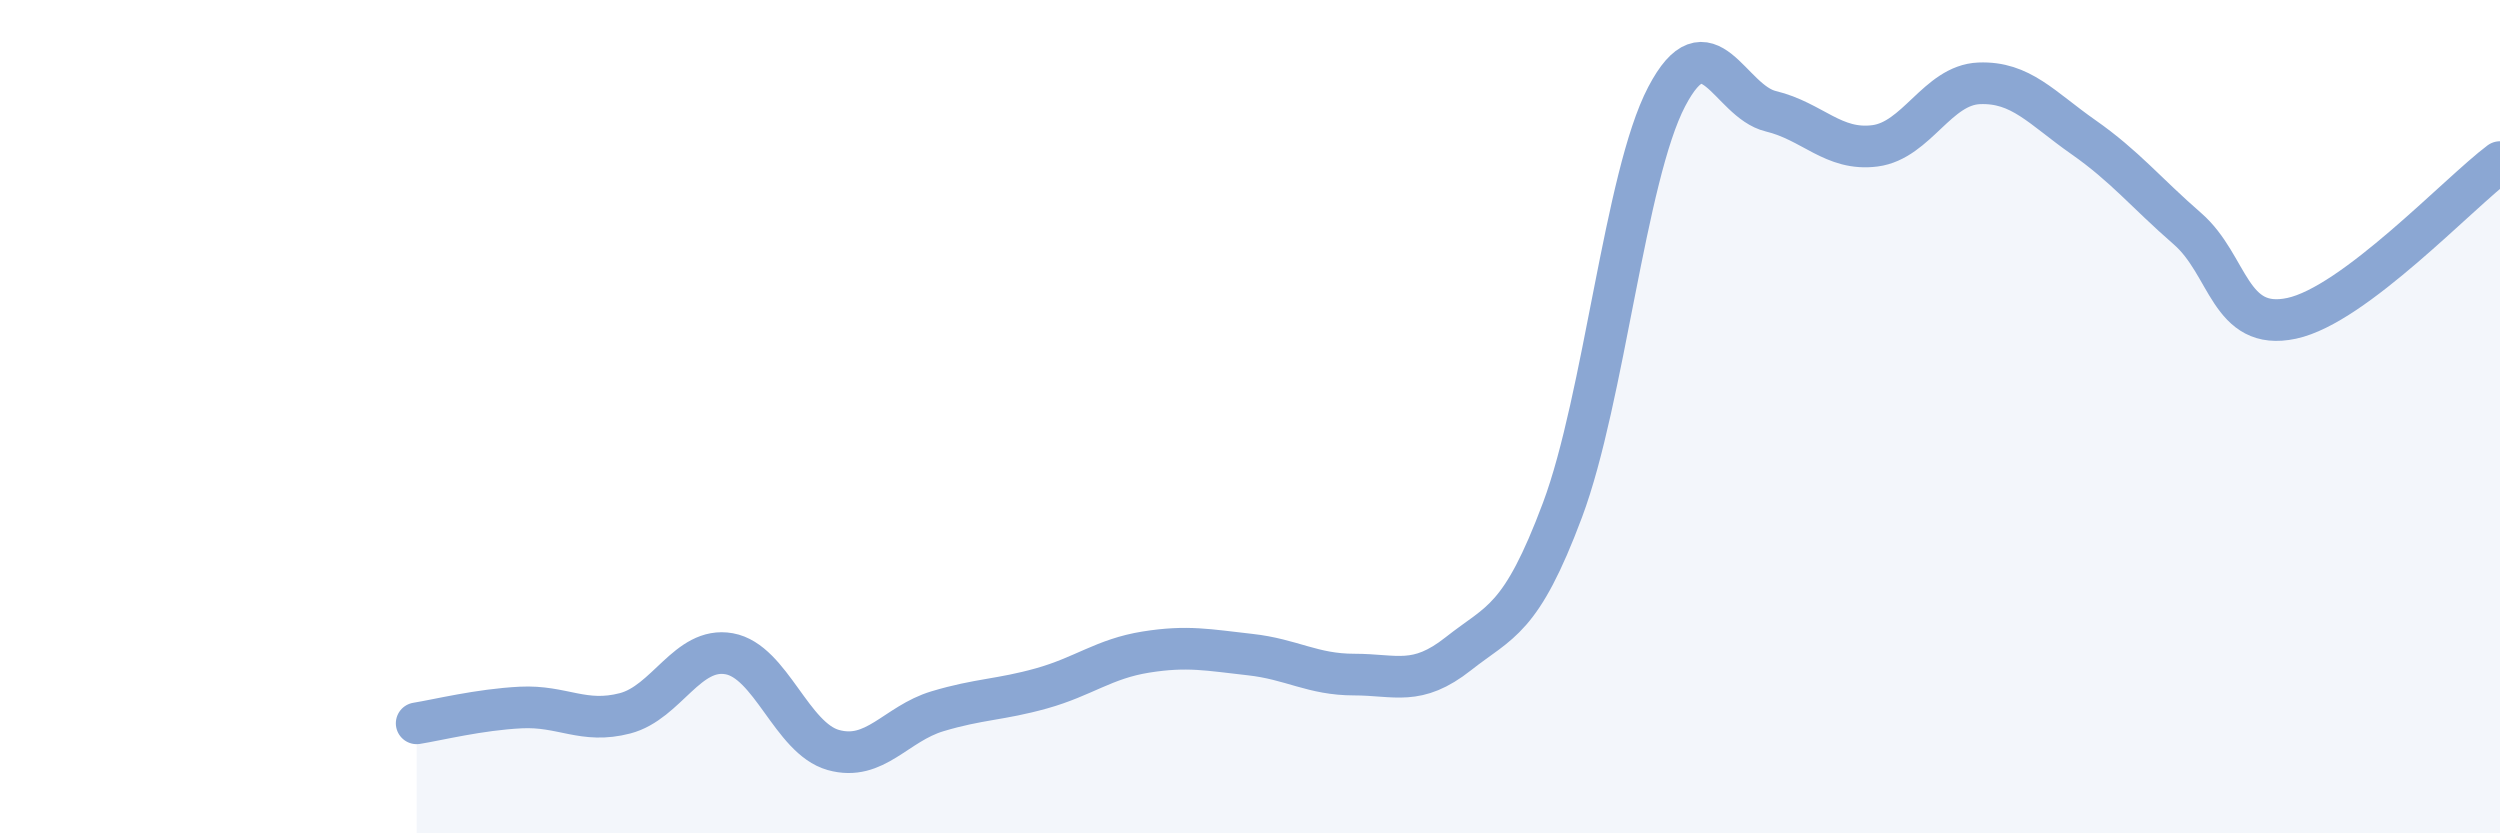
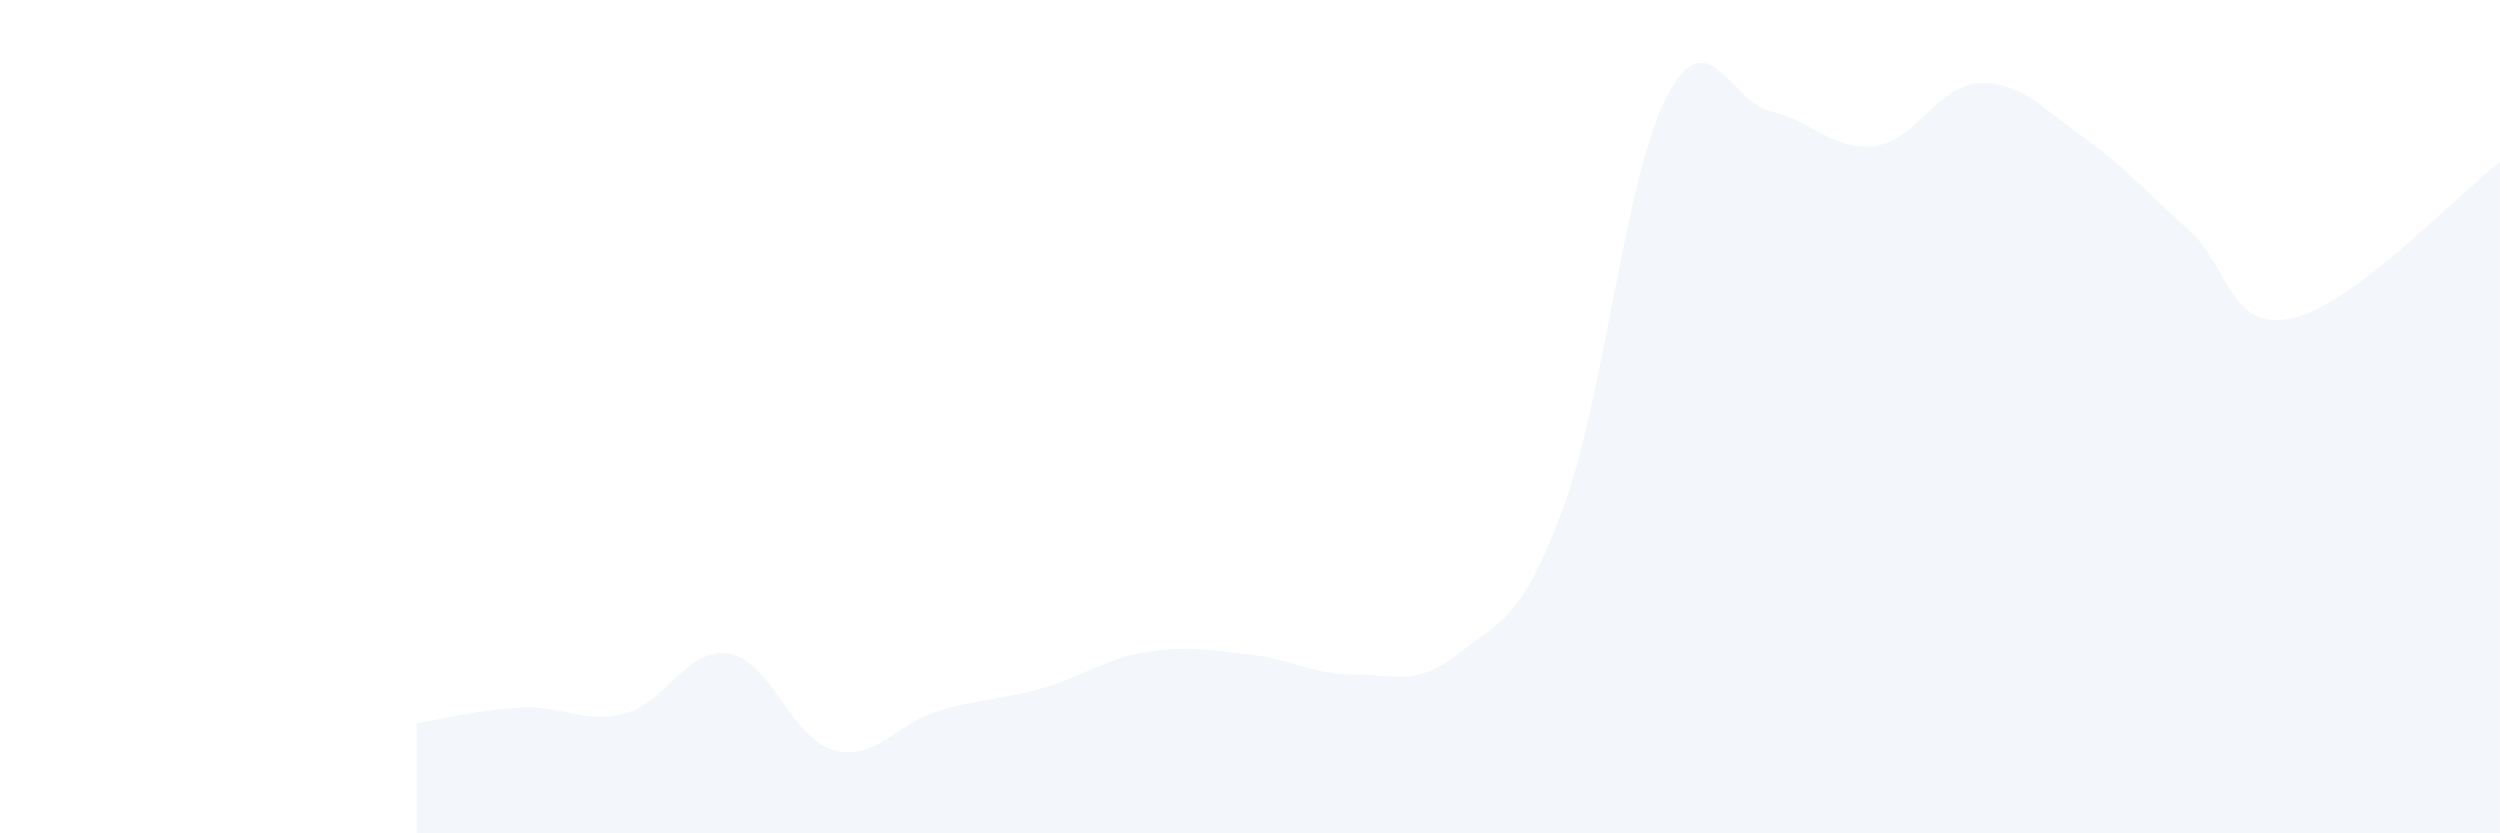
<svg xmlns="http://www.w3.org/2000/svg" width="60" height="20" viewBox="0 0 60 20">
  <path d="M 10,17.36 C 10.5,17.28 11.5,17.03 12.5,16.98 C 13.5,16.93 14,17.38 15,17.12 C 16,16.86 16.5,15.51 17.5,15.69 C 18.5,15.87 19,17.72 20,18 C 21,18.28 21.5,17.37 22.5,17.07 C 23.5,16.77 24,16.8 25,16.52 C 26,16.24 26.5,15.81 27.5,15.65 C 28.5,15.49 29,15.6 30,15.71 C 31,15.82 31.5,16.19 32.5,16.19 C 33.5,16.19 34,16.48 35,15.69 C 36,14.9 36.5,14.91 37.5,12.24 C 38.5,9.57 39,4.23 40,2.32 C 41,0.41 41.5,2.43 42.5,2.67 C 43.5,2.91 44,3.63 45,3.5 C 46,3.37 46.5,2.04 47.5,2 C 48.5,1.96 49,2.59 50,3.29 C 51,3.99 51.5,4.62 52.5,5.49 C 53.5,6.36 53.5,7.96 55,7.64 C 56.5,7.32 59,4.64 60,3.89L60 20L10 20Z" fill="#8ba7d3" opacity="0.1" stroke-linecap="round" stroke-linejoin="round" />
-   <path d="M 10,17.36 C 10.5,17.28 11.5,17.03 12.5,16.98 C 13.5,16.93 14,17.38 15,17.12 C 16,16.86 16.5,15.51 17.5,15.69 C 18.5,15.87 19,17.72 20,18 C 21,18.28 21.5,17.37 22.5,17.07 C 23.5,16.77 24,16.8 25,16.52 C 26,16.24 26.5,15.81 27.5,15.65 C 28.5,15.49 29,15.6 30,15.71 C 31,15.82 31.5,16.19 32.5,16.19 C 33.5,16.19 34,16.48 35,15.69 C 36,14.9 36.5,14.91 37.5,12.24 C 38.5,9.57 39,4.23 40,2.32 C 41,0.41 41.5,2.43 42.5,2.67 C 43.5,2.91 44,3.63 45,3.5 C 46,3.37 46.5,2.04 47.5,2 C 48.5,1.96 49,2.59 50,3.29 C 51,3.99 51.5,4.62 52.5,5.49 C 53.5,6.36 53.5,7.96 55,7.64 C 56.5,7.32 59,4.64 60,3.89" stroke="#8ba7d3" stroke-width="1" fill="none" stroke-linecap="round" stroke-linejoin="round" />
</svg>